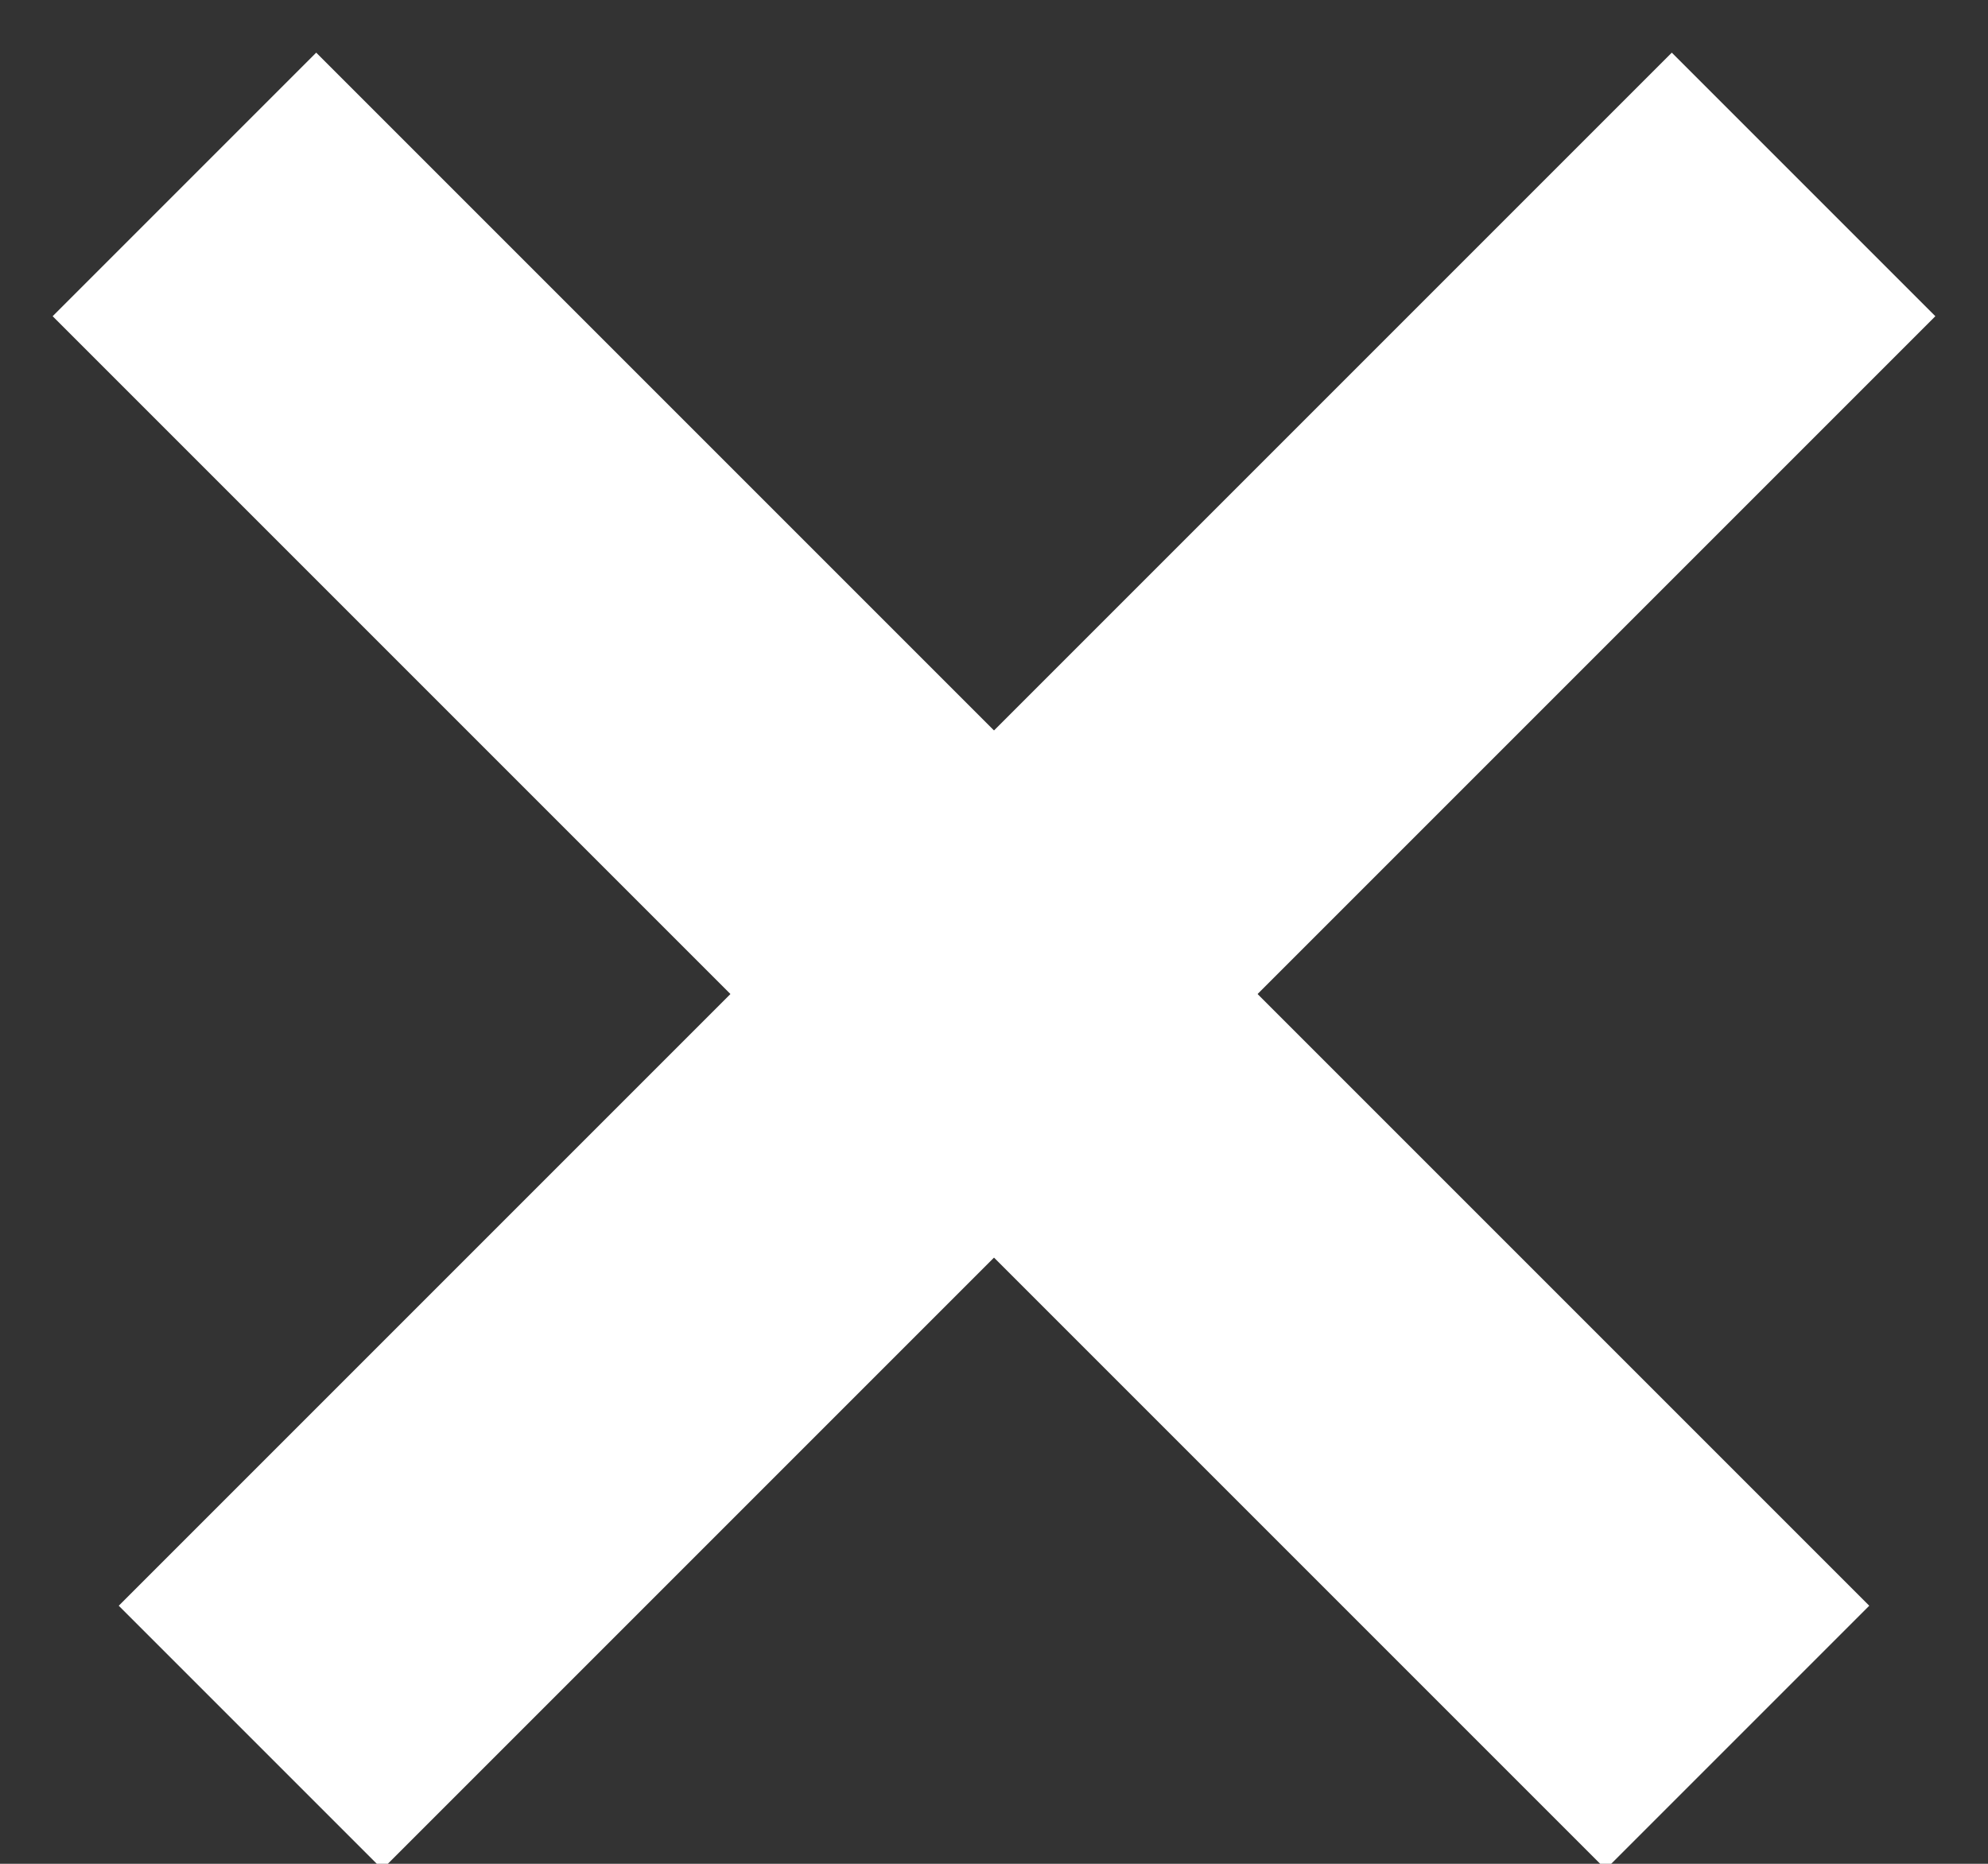
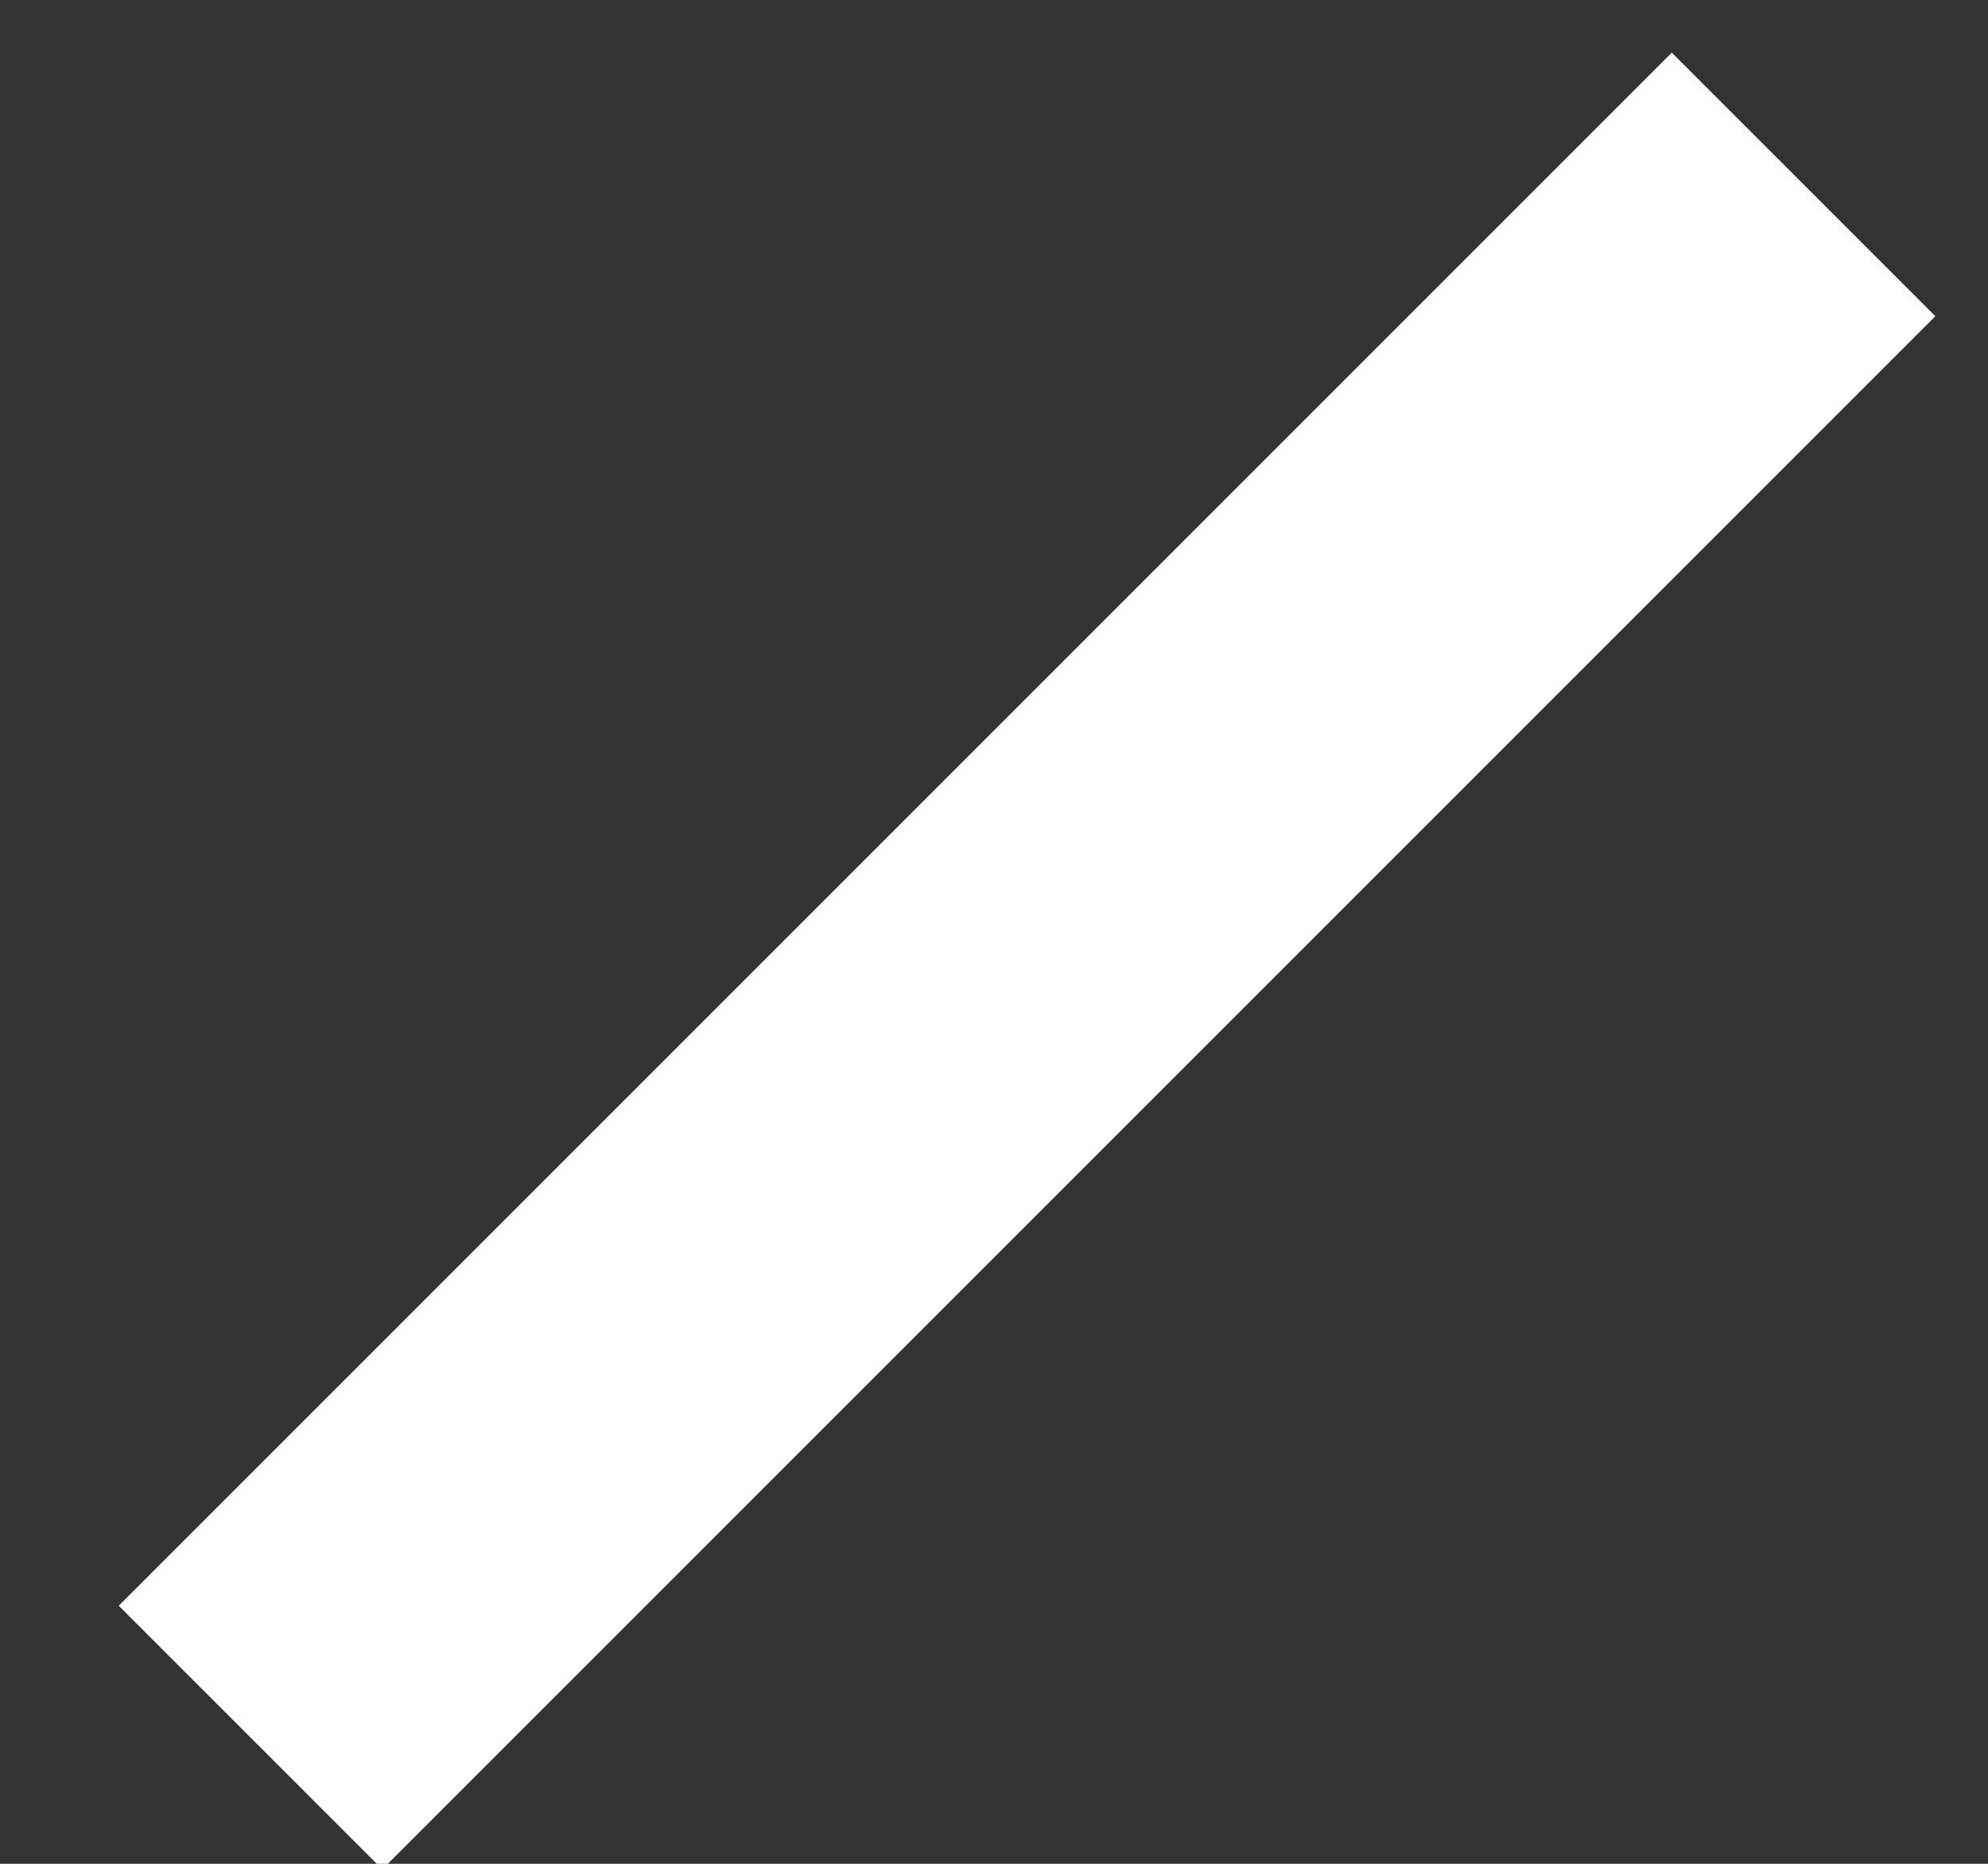
<svg xmlns="http://www.w3.org/2000/svg" width="16px" height="15px" viewBox="0 0 16 15" version="1.1">
  <rect x="0" y="0" width="16" height="15" fill="#333333" stroke="none" />
  <title>Group 2 Copy 2</title>
  <desc>Created with Sketch.</desc>
  <defs />
  <g id="Page-1" stroke="none" stroke-width="1" fill="none" fill-rule="evenodd" stroke-linecap="square">
    <g id="Group-2-Copy-2" transform="translate(2, 2)" stroke="#FFFFFF" stroke-width="3">
-       <path d="M0.545,0.545 L10.923,10.923" id="Line-2" />
      <path d="M0.545,0.545 L10.923,10.923" id="Line-2" transform="translate(6, 6) scale(-1, 1) translate(-6, -6) " />
    </g>
  </g>
</svg>